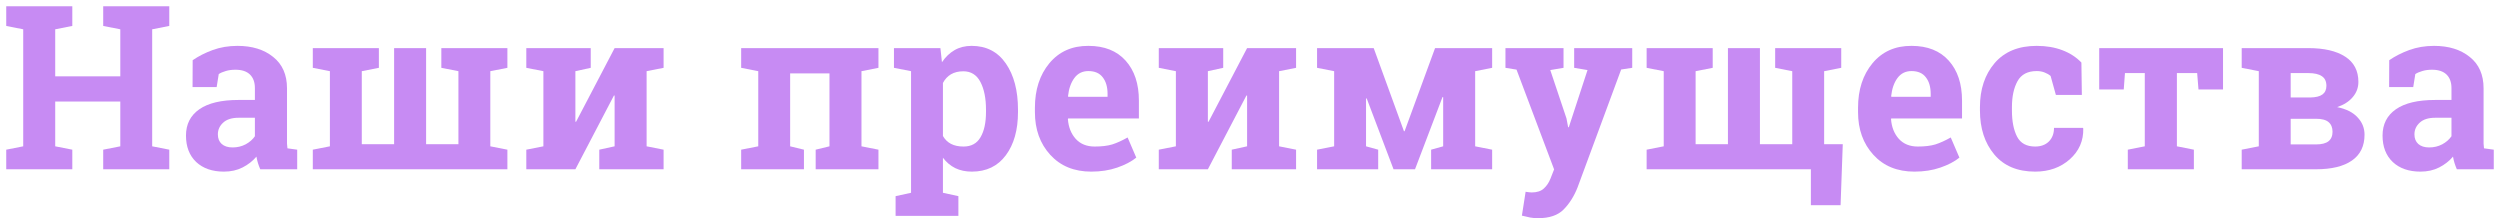
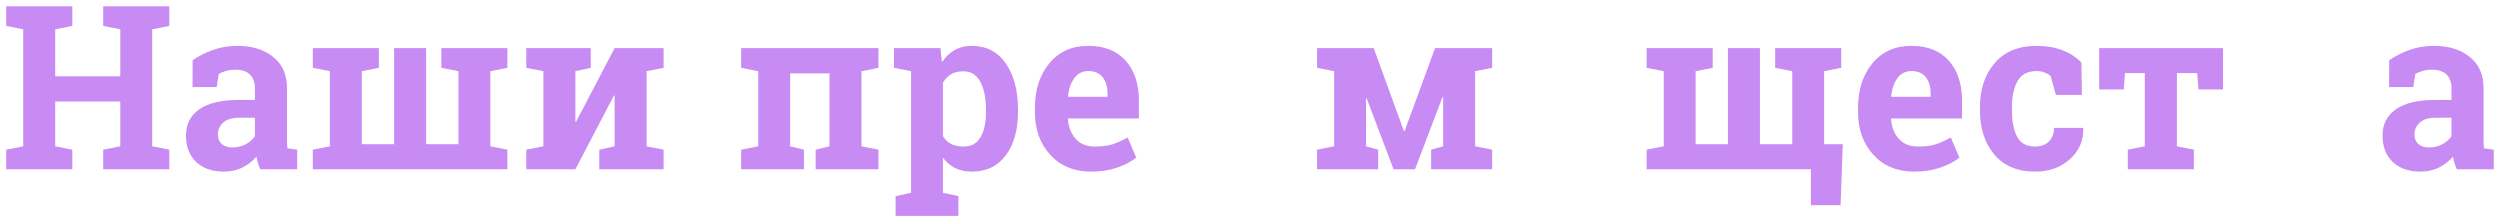
<svg xmlns="http://www.w3.org/2000/svg" width="401" height="35" viewBox="0 0 401 35" fill="none">
  <path d="M1 4.161V1H11.598V4.161L8.856 4.7V12.243H19.296V4.7L16.554 4.161V1H27.152V4.161L24.41 4.7V23.469L27.152 24.008V27.151H16.554V24.008L19.296 23.469V16.285H8.856V23.469L11.598 24.008V27.151H1V24.008L3.724 23.469V4.7L1 4.161Z" fill="#C78BF3" />
  <path d="M41.747 27.151C41.607 26.828 41.484 26.498 41.378 26.163C41.273 25.816 41.191 25.469 41.132 25.122C40.523 25.84 39.779 26.421 38.9 26.864C38.033 27.307 37.037 27.528 35.912 27.528C34.05 27.528 32.567 27.013 31.466 25.984C30.376 24.942 29.831 23.529 29.831 21.745C29.831 19.925 30.546 18.518 31.976 17.524C33.405 16.53 35.502 16.033 38.267 16.033H40.886V14.129C40.886 13.195 40.623 12.471 40.095 11.956C39.568 11.441 38.789 11.184 37.758 11.184C37.172 11.184 36.651 11.256 36.194 11.399C35.737 11.531 35.368 11.693 35.086 11.884L34.752 13.968H30.886L30.904 9.657C31.841 9.011 32.913 8.466 34.12 8.023C35.338 7.58 36.662 7.358 38.092 7.358C40.447 7.358 42.357 7.951 43.821 9.136C45.297 10.31 46.036 11.986 46.036 14.165V22.194C46.036 22.493 46.036 22.775 46.036 23.038C46.047 23.302 46.071 23.553 46.106 23.792L47.67 24.008V27.151H41.747ZM37.301 23.649C38.074 23.649 38.777 23.481 39.41 23.146C40.042 22.799 40.535 22.367 40.886 21.853V18.889H38.267C37.178 18.889 36.352 19.152 35.789 19.679C35.227 20.194 34.946 20.817 34.946 21.547C34.946 22.206 35.151 22.721 35.561 23.092C35.983 23.463 36.563 23.649 37.301 23.649Z" fill="#C78BF3" />
  <path d="M50.174 10.879V7.717H60.772V10.879L58.03 11.417V23.128H63.215V7.717H68.347V23.128H73.531V11.417L70.79 10.879V7.717H81.387V10.879L78.646 11.417V23.469L81.387 24.008V27.151H50.174V24.008L52.916 23.469V11.417L50.174 10.879Z" fill="#C78BF3" />
  <path d="M94.753 7.717V10.879L92.292 11.417V19.518L92.398 19.536L98.584 7.717H106.44V10.879L103.716 11.417V23.469L106.44 24.008V27.151H96.124V24.008L98.584 23.469V15.333L98.479 15.315L92.292 27.151H84.419V24.008L87.16 23.469V11.417L84.419 10.879V7.717H94.753Z" fill="#C78BF3" />
  <path d="M118.883 24.008L121.624 23.469V11.417L118.883 10.879V7.717H140.904V10.879L138.18 11.417V23.469L140.904 24.008V27.151H130.834V24.008L133.048 23.469V11.777H126.739V23.469L128.953 24.008V27.151H118.883V24.008Z" fill="#C78BF3" />
  <path d="M143.391 10.879V7.717H150.842L151.089 9.98C151.651 9.142 152.325 8.496 153.11 8.041C153.895 7.586 154.809 7.358 155.851 7.358C158.206 7.358 160.034 8.298 161.335 10.178C162.635 12.058 163.286 14.531 163.286 17.596V17.973C163.286 20.847 162.635 23.158 161.335 24.906C160.034 26.654 158.218 27.528 155.887 27.528C154.891 27.528 154.006 27.343 153.233 26.971C152.459 26.588 151.797 26.032 151.247 25.301V30.923L153.725 31.462V34.623H143.654V31.462L146.132 30.923V11.417L143.391 10.879ZM158.154 17.596C158.154 15.764 157.855 14.279 157.257 13.142C156.66 12.004 155.746 11.435 154.516 11.435C153.742 11.435 153.08 11.597 152.53 11.92C151.991 12.243 151.563 12.704 151.247 13.303V21.817C151.563 22.367 151.991 22.787 152.53 23.074C153.08 23.361 153.754 23.505 154.551 23.505C155.793 23.505 156.701 23.008 157.275 22.014C157.861 21.02 158.154 19.673 158.154 17.973V17.596Z" fill="#C78BF3" />
  <path d="M175.034 27.528C172.292 27.528 170.101 26.63 168.461 24.834C166.821 23.038 166.001 20.757 166.001 17.991V17.273C166.001 14.387 166.774 12.01 168.32 10.142C169.879 8.274 171.964 7.346 174.577 7.358C177.143 7.358 179.135 8.148 180.553 9.729C181.97 11.31 182.679 13.447 182.679 16.141V18.997H171.326L171.291 19.105C171.384 20.386 171.8 21.439 172.538 22.266C173.288 23.092 174.302 23.505 175.579 23.505C176.715 23.505 177.659 23.391 178.409 23.164C179.158 22.924 179.979 22.553 180.869 22.05L182.257 25.283C181.472 25.918 180.453 26.451 179.199 26.882C177.957 27.313 176.569 27.528 175.034 27.528ZM174.577 11.399C173.628 11.399 172.878 11.771 172.328 12.513C171.777 13.255 171.437 14.231 171.308 15.441L171.361 15.53H177.653V15.063C177.653 13.95 177.395 13.064 176.88 12.405C176.376 11.735 175.608 11.399 174.577 11.399Z" fill="#C78BF3" />
-   <path d="M196.203 7.717V10.879L193.742 11.417V19.518L193.848 19.536L200.034 7.717H207.89V10.879L205.166 11.417V23.469L207.89 24.008V27.151H197.574V24.008L200.034 23.469V15.333L199.929 15.315L193.742 27.151H185.869V24.008L188.611 23.469V11.417L185.869 10.879V7.717H196.203Z" fill="#C78BF3" />
  <path d="M225.193 21.044H225.298L230.184 7.717H239.34V10.879L236.616 11.417V23.469L239.34 24.008V27.151H229.551V24.008L231.484 23.469V15.584L231.379 15.566L226.968 27.151H223.523L219.217 15.782L219.112 15.8V23.469L221.062 24.008V27.151H211.256V24.008L213.997 23.469V11.417L211.256 10.879V7.717H220.342L225.193 21.044Z" fill="#C78BF3" />
-   <path d="M261.81 10.879L260.035 11.148L253.04 30.061C252.489 31.462 251.751 32.635 250.825 33.581C249.911 34.527 248.529 35 246.678 35C246.244 35 245.834 34.964 245.447 34.892C245.072 34.82 244.627 34.719 244.112 34.587L244.709 30.761C244.873 30.785 245.043 30.809 245.219 30.833C245.395 30.857 245.547 30.869 245.676 30.869C246.531 30.869 247.187 30.654 247.644 30.222C248.101 29.803 248.453 29.276 248.699 28.642L249.279 27.169L243.251 11.166L241.475 10.879V7.717H250.79V10.879L248.664 11.238L251.265 18.997L251.528 20.398L251.634 20.416L254.639 11.238L252.495 10.879V7.717H261.81V10.879Z" fill="#C78BF3" />
  <path d="M295.334 10.879L292.592 11.417V23.128H295.58L295.228 32.916H290.465V27.151H264.12V24.008L266.862 23.469V11.417L264.12 10.879V7.717H274.718V10.879L271.977 11.417V23.128H277.161V7.717H282.293V23.128H287.478V11.417L284.736 10.879V7.717H295.334V10.879Z" fill="#C78BF3" />
  <path d="M307.065 27.528C304.323 27.528 302.132 26.63 300.492 24.834C298.851 23.038 298.031 20.757 298.031 17.991V17.273C298.031 14.387 298.804 12.01 300.351 10.142C301.909 8.274 303.995 7.346 306.608 7.358C309.174 7.358 311.166 8.148 312.583 9.729C314.001 11.31 314.71 13.447 314.71 16.141V18.997H303.356L303.321 19.105C303.415 20.386 303.831 21.439 304.569 22.266C305.319 23.092 306.332 23.505 307.61 23.505C308.746 23.505 309.689 23.391 310.439 23.164C311.189 22.924 312.009 22.553 312.9 22.05L314.288 25.283C313.503 25.918 312.484 26.451 311.23 26.882C309.988 27.313 308.6 27.528 307.065 27.528ZM306.608 11.399C305.659 11.399 304.909 11.771 304.358 12.513C303.807 13.255 303.468 14.231 303.339 15.441L303.392 15.53H309.683V15.063C309.683 13.95 309.426 13.064 308.91 12.405C308.406 11.735 307.639 11.399 306.608 11.399Z" fill="#C78BF3" />
  <path d="M326.441 23.505C327.355 23.505 328.087 23.236 328.638 22.697C329.188 22.146 329.464 21.416 329.464 20.506H334.104L334.156 20.613C334.203 22.577 333.483 24.224 331.995 25.553C330.507 26.87 328.655 27.528 326.441 27.528C323.605 27.528 321.42 26.612 319.885 24.78C318.35 22.948 317.583 20.595 317.583 17.722V17.183C317.583 14.321 318.368 11.968 319.938 10.124C321.52 8.28 323.769 7.358 326.687 7.358C328.222 7.358 329.598 7.592 330.817 8.059C332.036 8.526 333.049 9.184 333.857 10.034L333.928 15.225H329.762L328.919 12.19C328.661 11.962 328.345 11.777 327.97 11.633C327.595 11.477 327.167 11.399 326.687 11.399C325.234 11.399 324.209 11.938 323.611 13.016C323.014 14.094 322.715 15.482 322.715 17.183V17.722C322.715 19.458 322.99 20.859 323.541 21.924C324.092 22.978 325.058 23.505 326.441 23.505Z" fill="#C78BF3" />
  <path d="M356.573 7.717V14.345H352.636L352.425 11.723H349.174V23.469L351.898 24.008V27.151H341.3V24.008L344.024 23.469V11.723H340.843L340.65 14.345H336.713V7.717H356.573Z" fill="#C78BF3" />
-   <path d="M370.255 7.717C372.785 7.717 374.754 8.172 376.16 9.082C377.578 9.992 378.286 11.345 378.286 13.142C378.286 14.052 377.988 14.86 377.39 15.566C376.804 16.273 375.966 16.812 374.877 17.183C376.318 17.47 377.408 18.015 378.146 18.817C378.896 19.608 379.271 20.535 379.271 21.601C379.271 23.433 378.597 24.816 377.249 25.75C375.914 26.684 373.992 27.151 371.485 27.151H359.569V24.008L362.311 23.469V11.417L359.569 10.879V7.717H370.255ZM367.425 19.051V23.164H371.485C372.387 23.164 373.055 22.996 373.488 22.661C373.922 22.314 374.139 21.805 374.139 21.134C374.139 20.464 373.928 19.949 373.506 19.59C373.096 19.23 372.422 19.051 371.485 19.051H367.425ZM367.425 15.638H370.536C371.438 15.626 372.1 15.464 372.522 15.153C372.944 14.842 373.155 14.381 373.155 13.77C373.155 13.064 372.914 12.549 372.434 12.226C371.954 11.89 371.227 11.723 370.255 11.723H367.425V15.638Z" fill="#C78BF3" />
  <path d="M394.077 27.151C393.937 26.828 393.814 26.498 393.708 26.163C393.603 25.816 393.521 25.469 393.462 25.122C392.853 25.84 392.109 26.421 391.23 26.864C390.363 27.307 389.367 27.528 388.242 27.528C386.379 27.528 384.897 27.013 383.796 25.984C382.706 24.942 382.161 23.529 382.161 21.745C382.161 19.925 382.876 18.518 384.306 17.524C385.735 16.53 387.832 16.033 390.597 16.033H393.216V14.129C393.216 13.195 392.952 12.471 392.425 11.956C391.898 11.441 391.119 11.184 390.088 11.184C389.502 11.184 388.98 11.256 388.524 11.399C388.067 11.531 387.697 11.693 387.416 11.884L387.082 13.968H383.216L383.233 9.657C384.171 9.011 385.243 8.466 386.45 8.023C387.668 7.58 388.992 7.358 390.422 7.358C392.777 7.358 394.686 7.951 396.151 9.136C397.627 10.31 398.366 11.986 398.366 14.165V22.194C398.366 22.493 398.366 22.775 398.366 23.038C398.377 23.302 398.401 23.553 398.436 23.792L400 24.008V27.151H394.077ZM389.631 23.649C390.404 23.649 391.107 23.481 391.74 23.146C392.372 22.799 392.865 22.367 393.216 21.853V18.889H390.597C389.508 18.889 388.682 19.152 388.119 19.679C387.557 20.194 387.276 20.817 387.276 21.547C387.276 22.206 387.481 22.721 387.891 23.092C388.313 23.463 388.893 23.649 389.631 23.649Z" fill="#C78BF3" />
</svg>